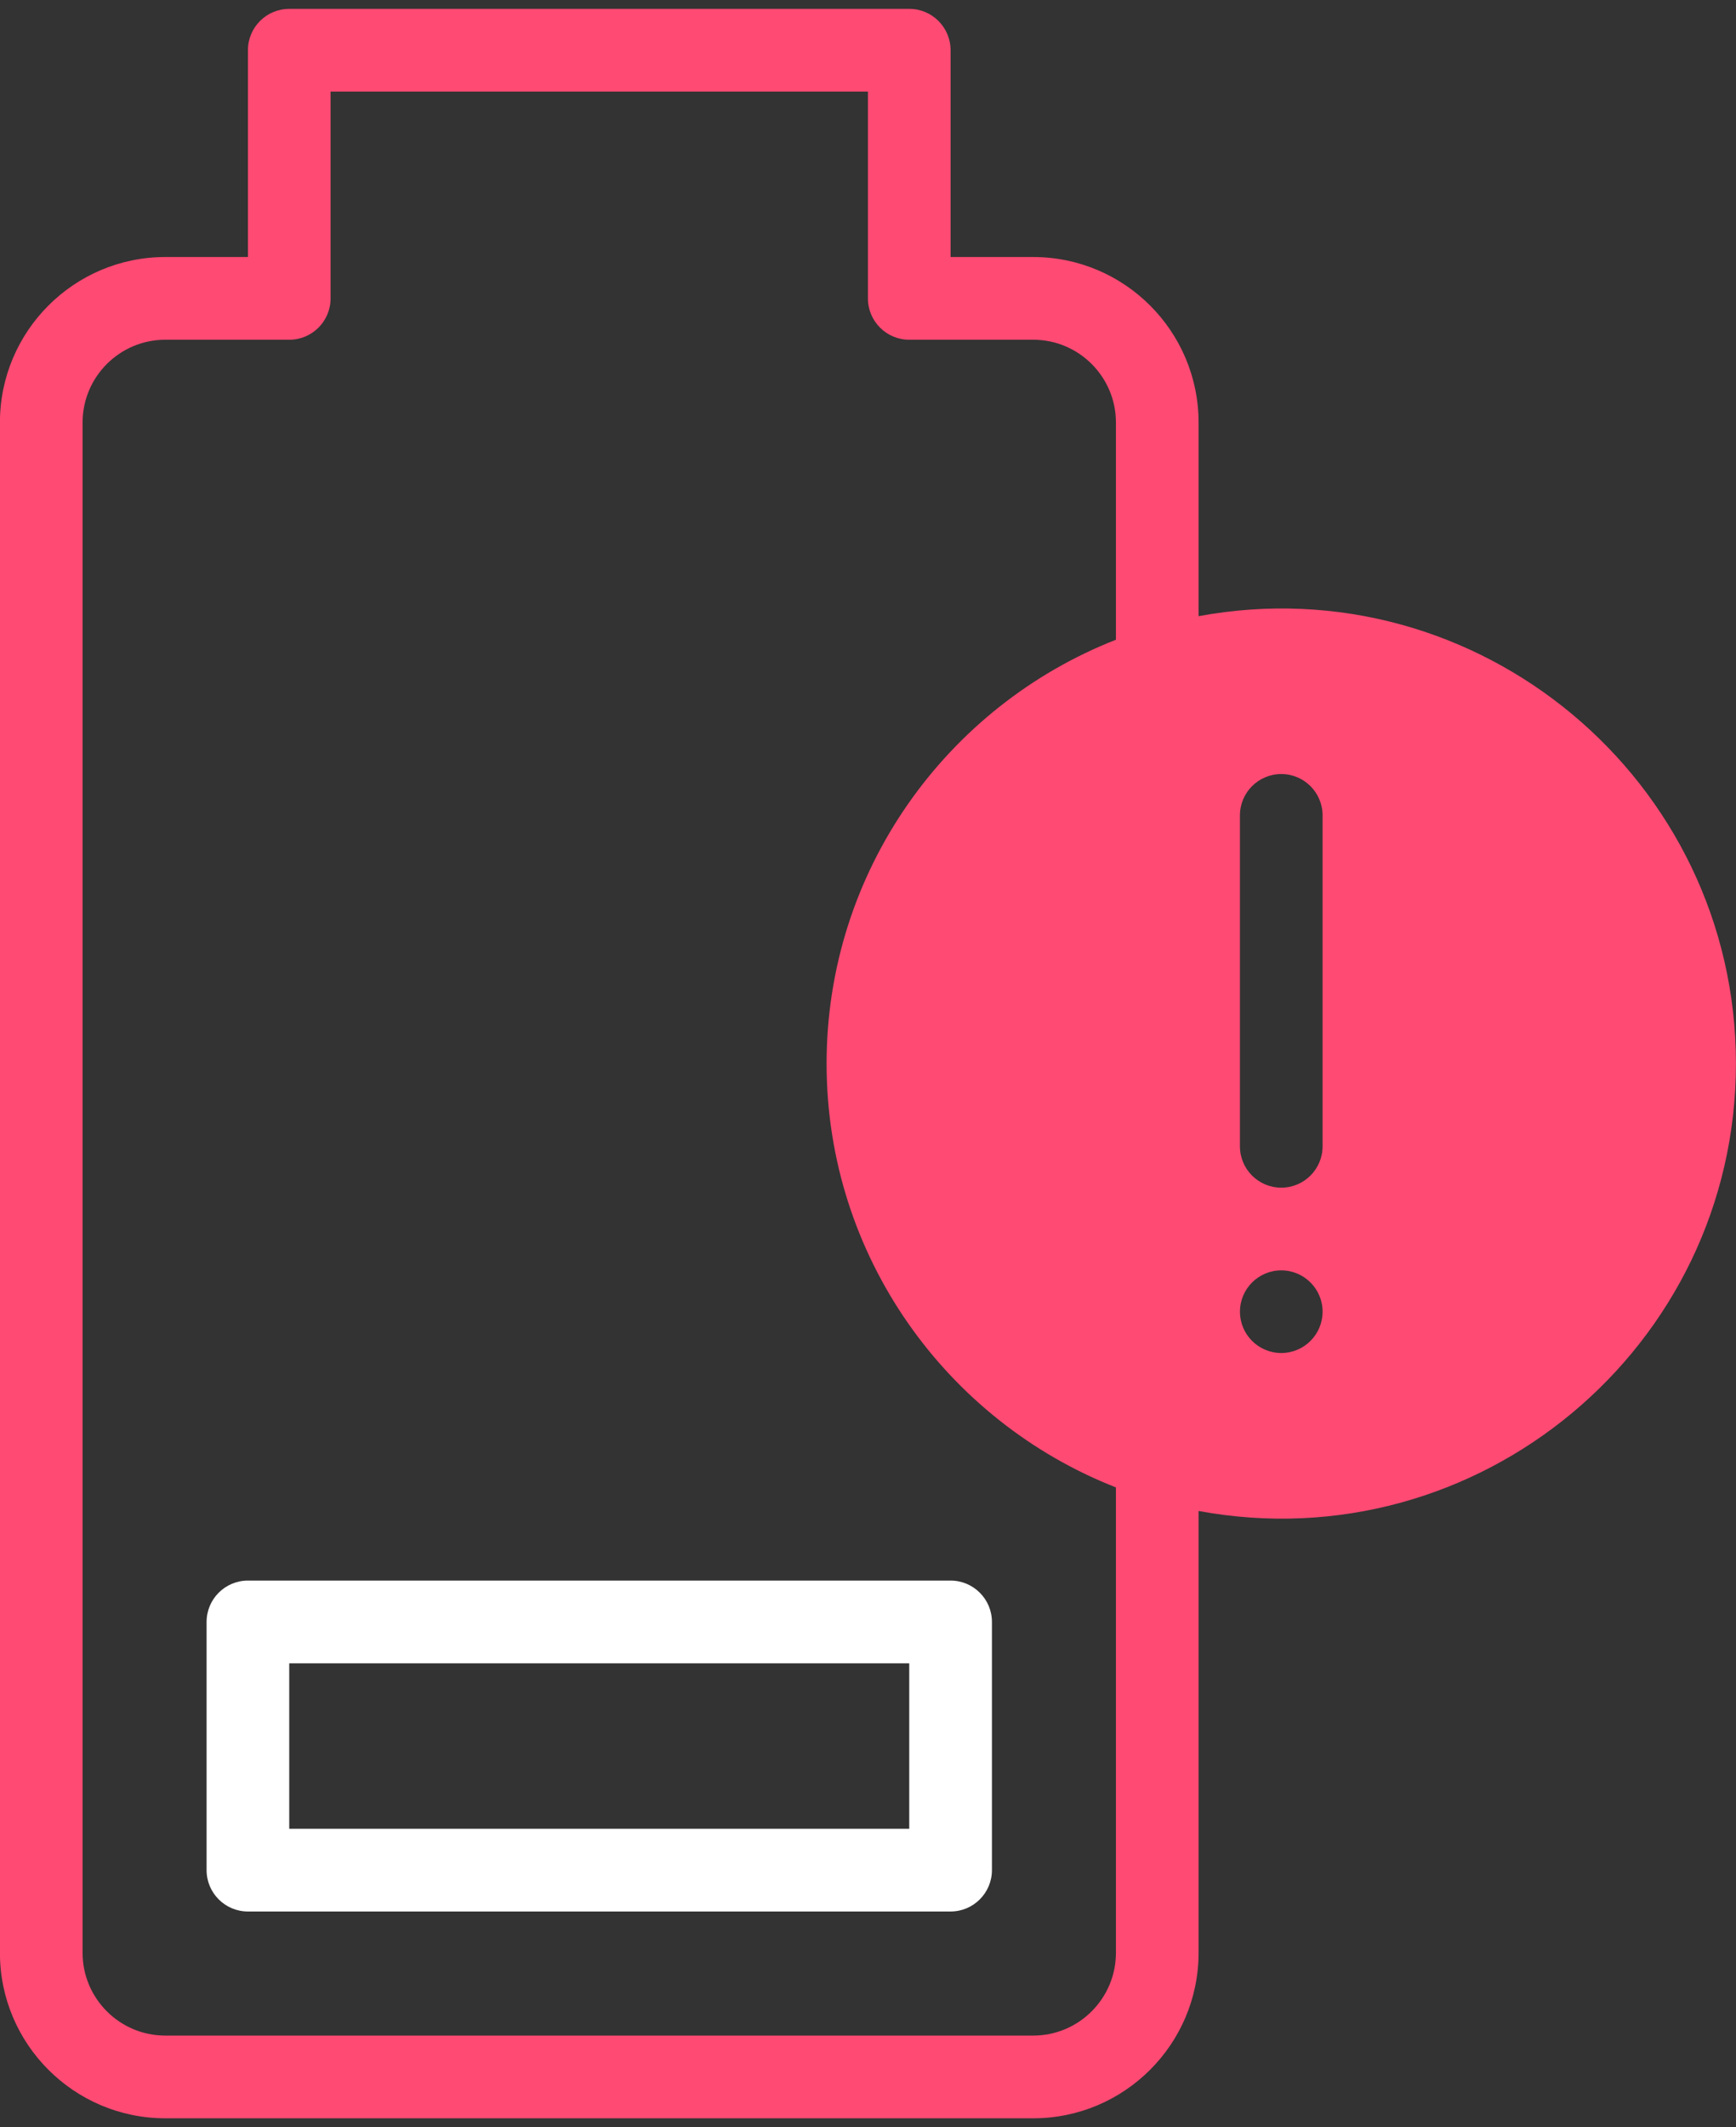
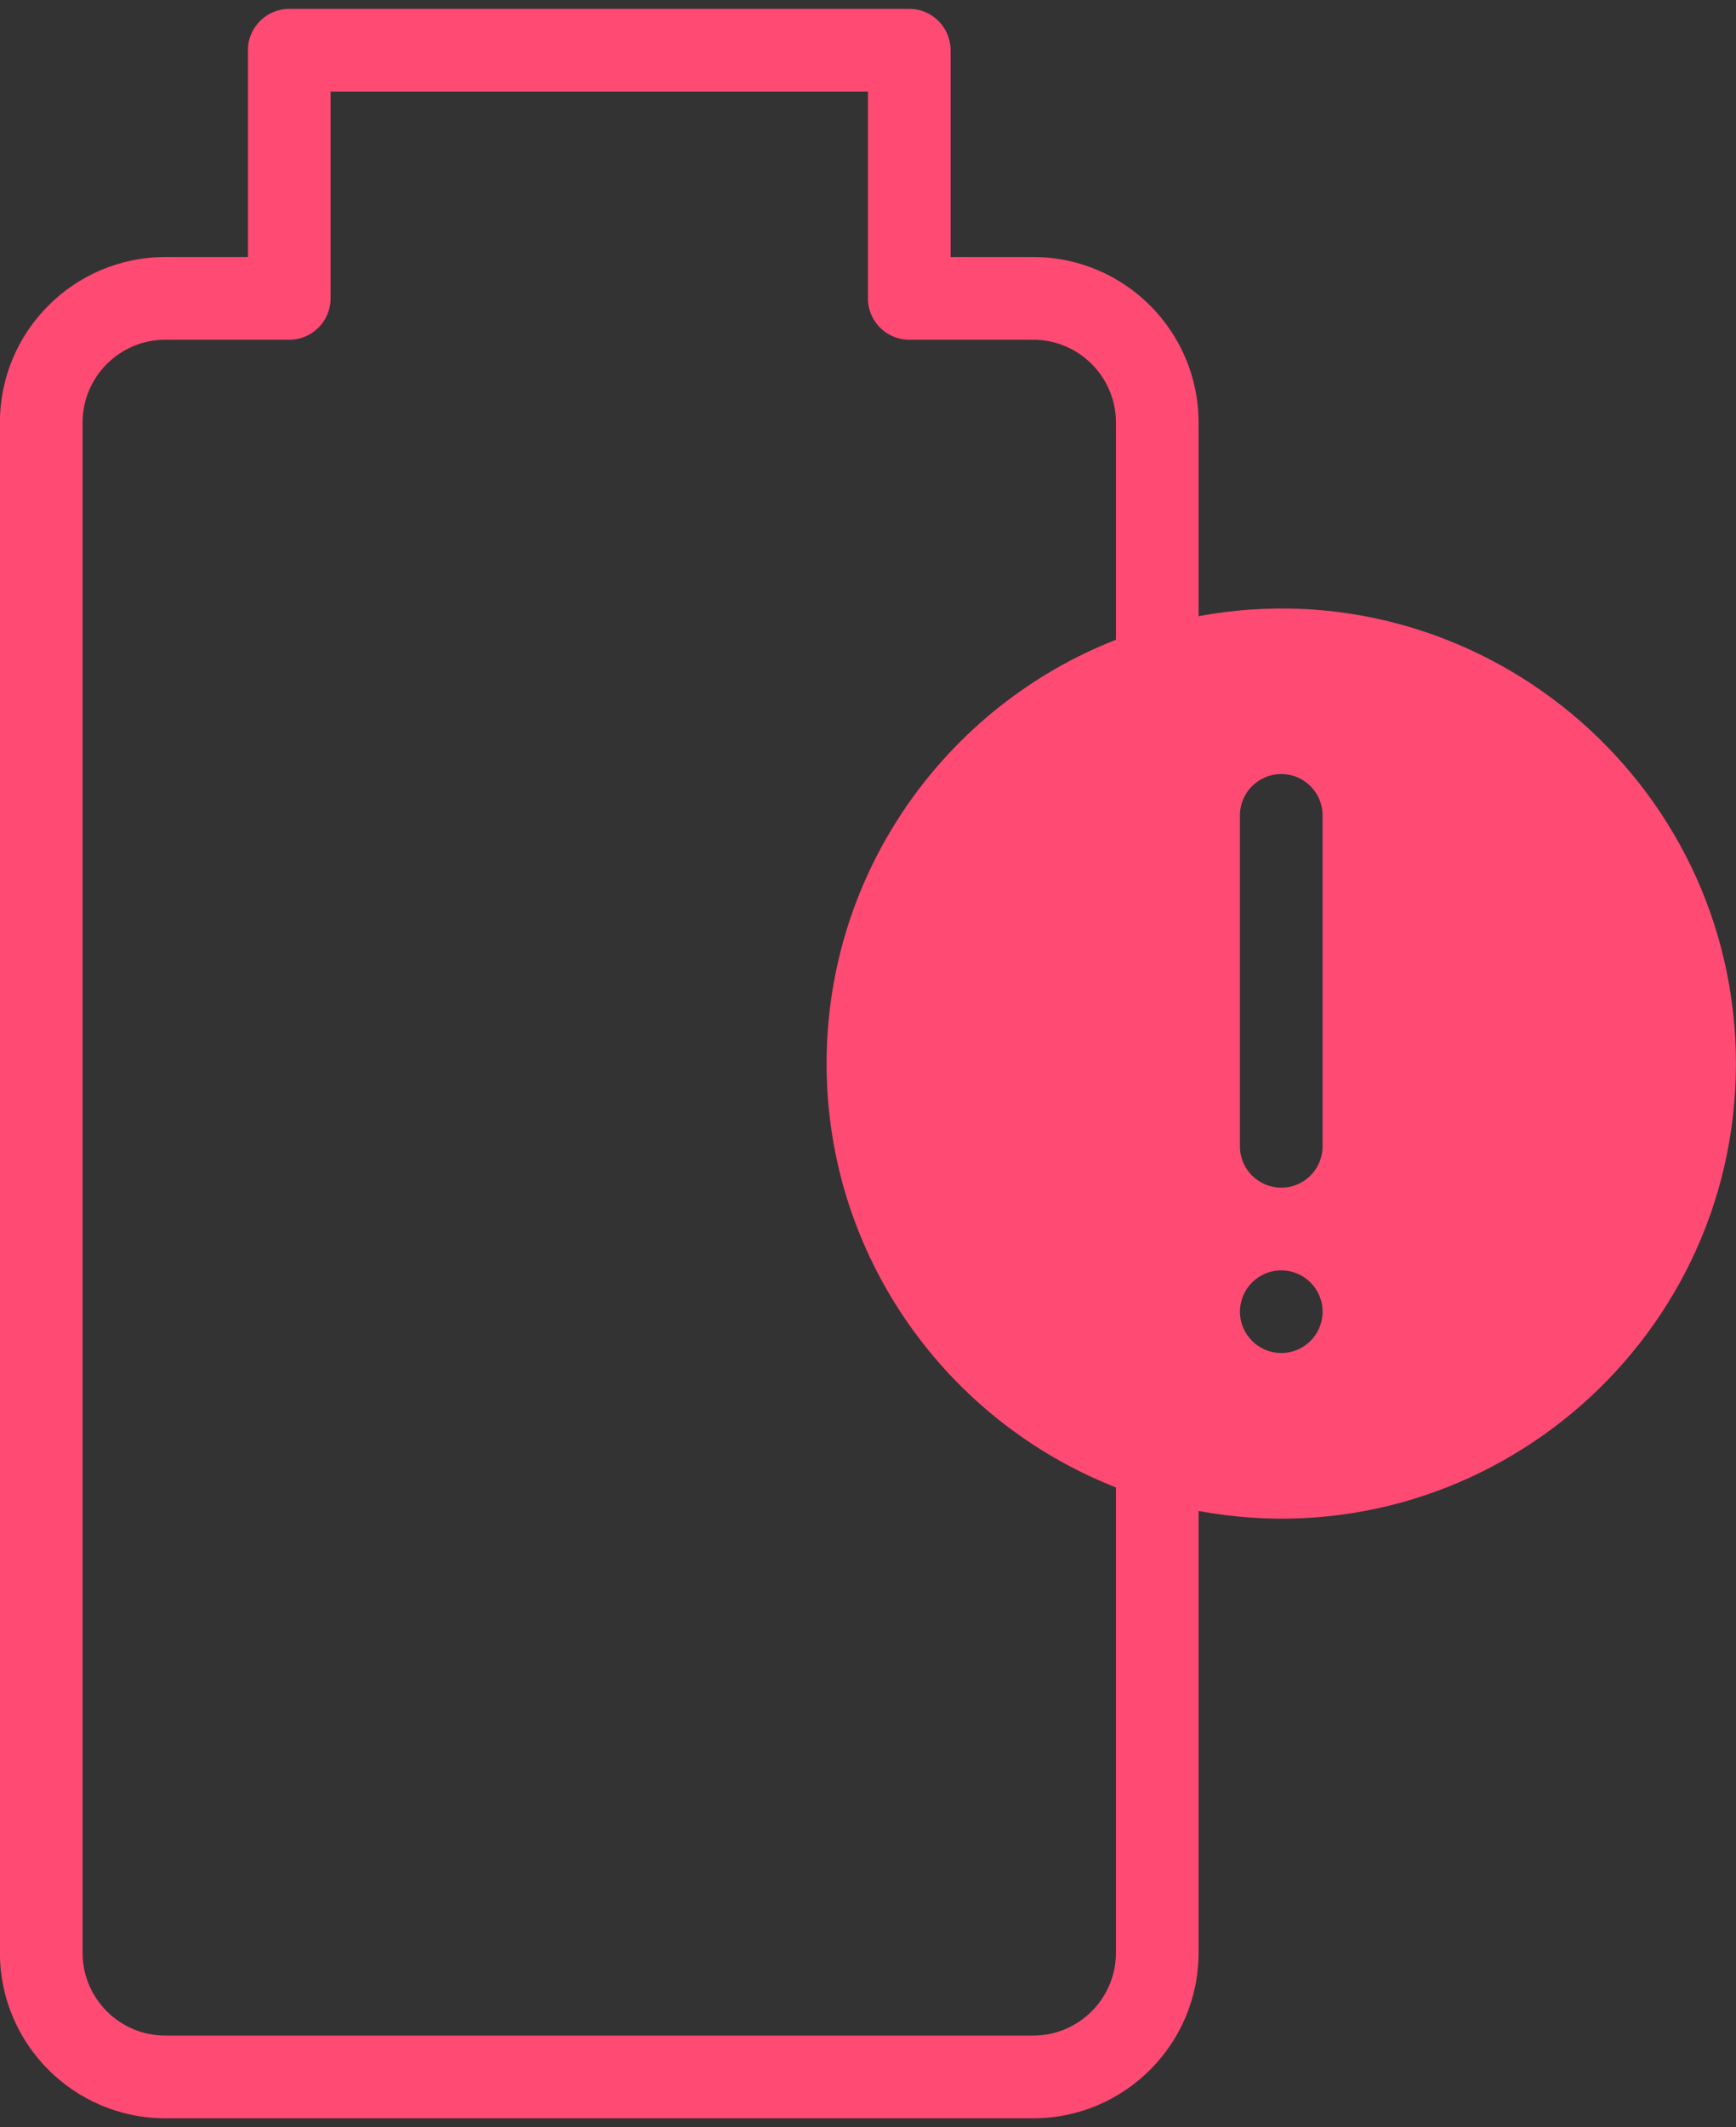
<svg xmlns="http://www.w3.org/2000/svg" width="49" height="60" viewBox="0 0 49 60" fill="none">
  <rect x="0" y="0" width="49" height="60" fill="#333333" stroke="none" />
-   <path d="M5.831 45.75V52.75C5.831 53.394 6.353 53.917 6.998 53.917H26.831C27.475 53.917 27.998 53.394 27.998 52.75V45.75C27.998 45.106 27.475 44.583 26.831 44.583H6.998C6.353 44.583 5.831 45.106 5.831 45.75ZM8.164 46.917H25.664V51.583H8.164V46.917Z" fill="white" />
  <path d="M33.831 17.38V11.917C33.831 9.343 31.738 7.25 29.165 7.25H26.831V1.417C26.831 0.772 26.309 0.25 25.665 0.25H8.165C7.52 0.25 6.998 0.772 6.998 1.417V7.25H4.665C2.092 7.25 -0.002 9.343 -0.002 11.917V55.083C-0.002 57.657 2.092 59.75 4.665 59.75H29.165C31.738 59.75 33.831 57.657 33.831 55.083V42.62C41.723 44.076 48.998 37.999 48.998 30C48.998 22.007 41.729 15.923 33.831 17.38ZM31.498 18.045C26.722 19.916 23.331 24.569 23.331 30C23.331 35.431 26.722 40.084 31.498 41.955V55.083C31.498 56.37 30.451 57.417 29.165 57.417H4.665C3.378 57.417 2.331 56.37 2.331 55.083V11.917C2.331 10.63 3.378 9.583 4.665 9.583H8.165C8.809 9.583 9.331 9.061 9.331 8.417V2.583H24.498V8.417C24.498 9.061 25.02 9.583 25.665 9.583H29.165C30.451 9.583 31.498 10.63 31.498 11.917V18.045ZM36.165 38.164C35.521 38.164 34.999 37.642 34.999 36.998C34.999 36.355 35.521 35.833 36.165 35.833C36.809 35.833 37.331 36.355 37.331 36.998C37.331 37.642 36.809 38.164 36.165 38.164ZM37.331 32.333C37.331 32.978 36.809 33.5 36.165 33.5C35.52 33.5 34.998 32.978 34.998 32.333V23C34.998 22.356 35.52 21.833 36.165 21.833C36.809 21.833 37.331 22.356 37.331 23V32.333Z" fill="#FF4A73" />
</svg>